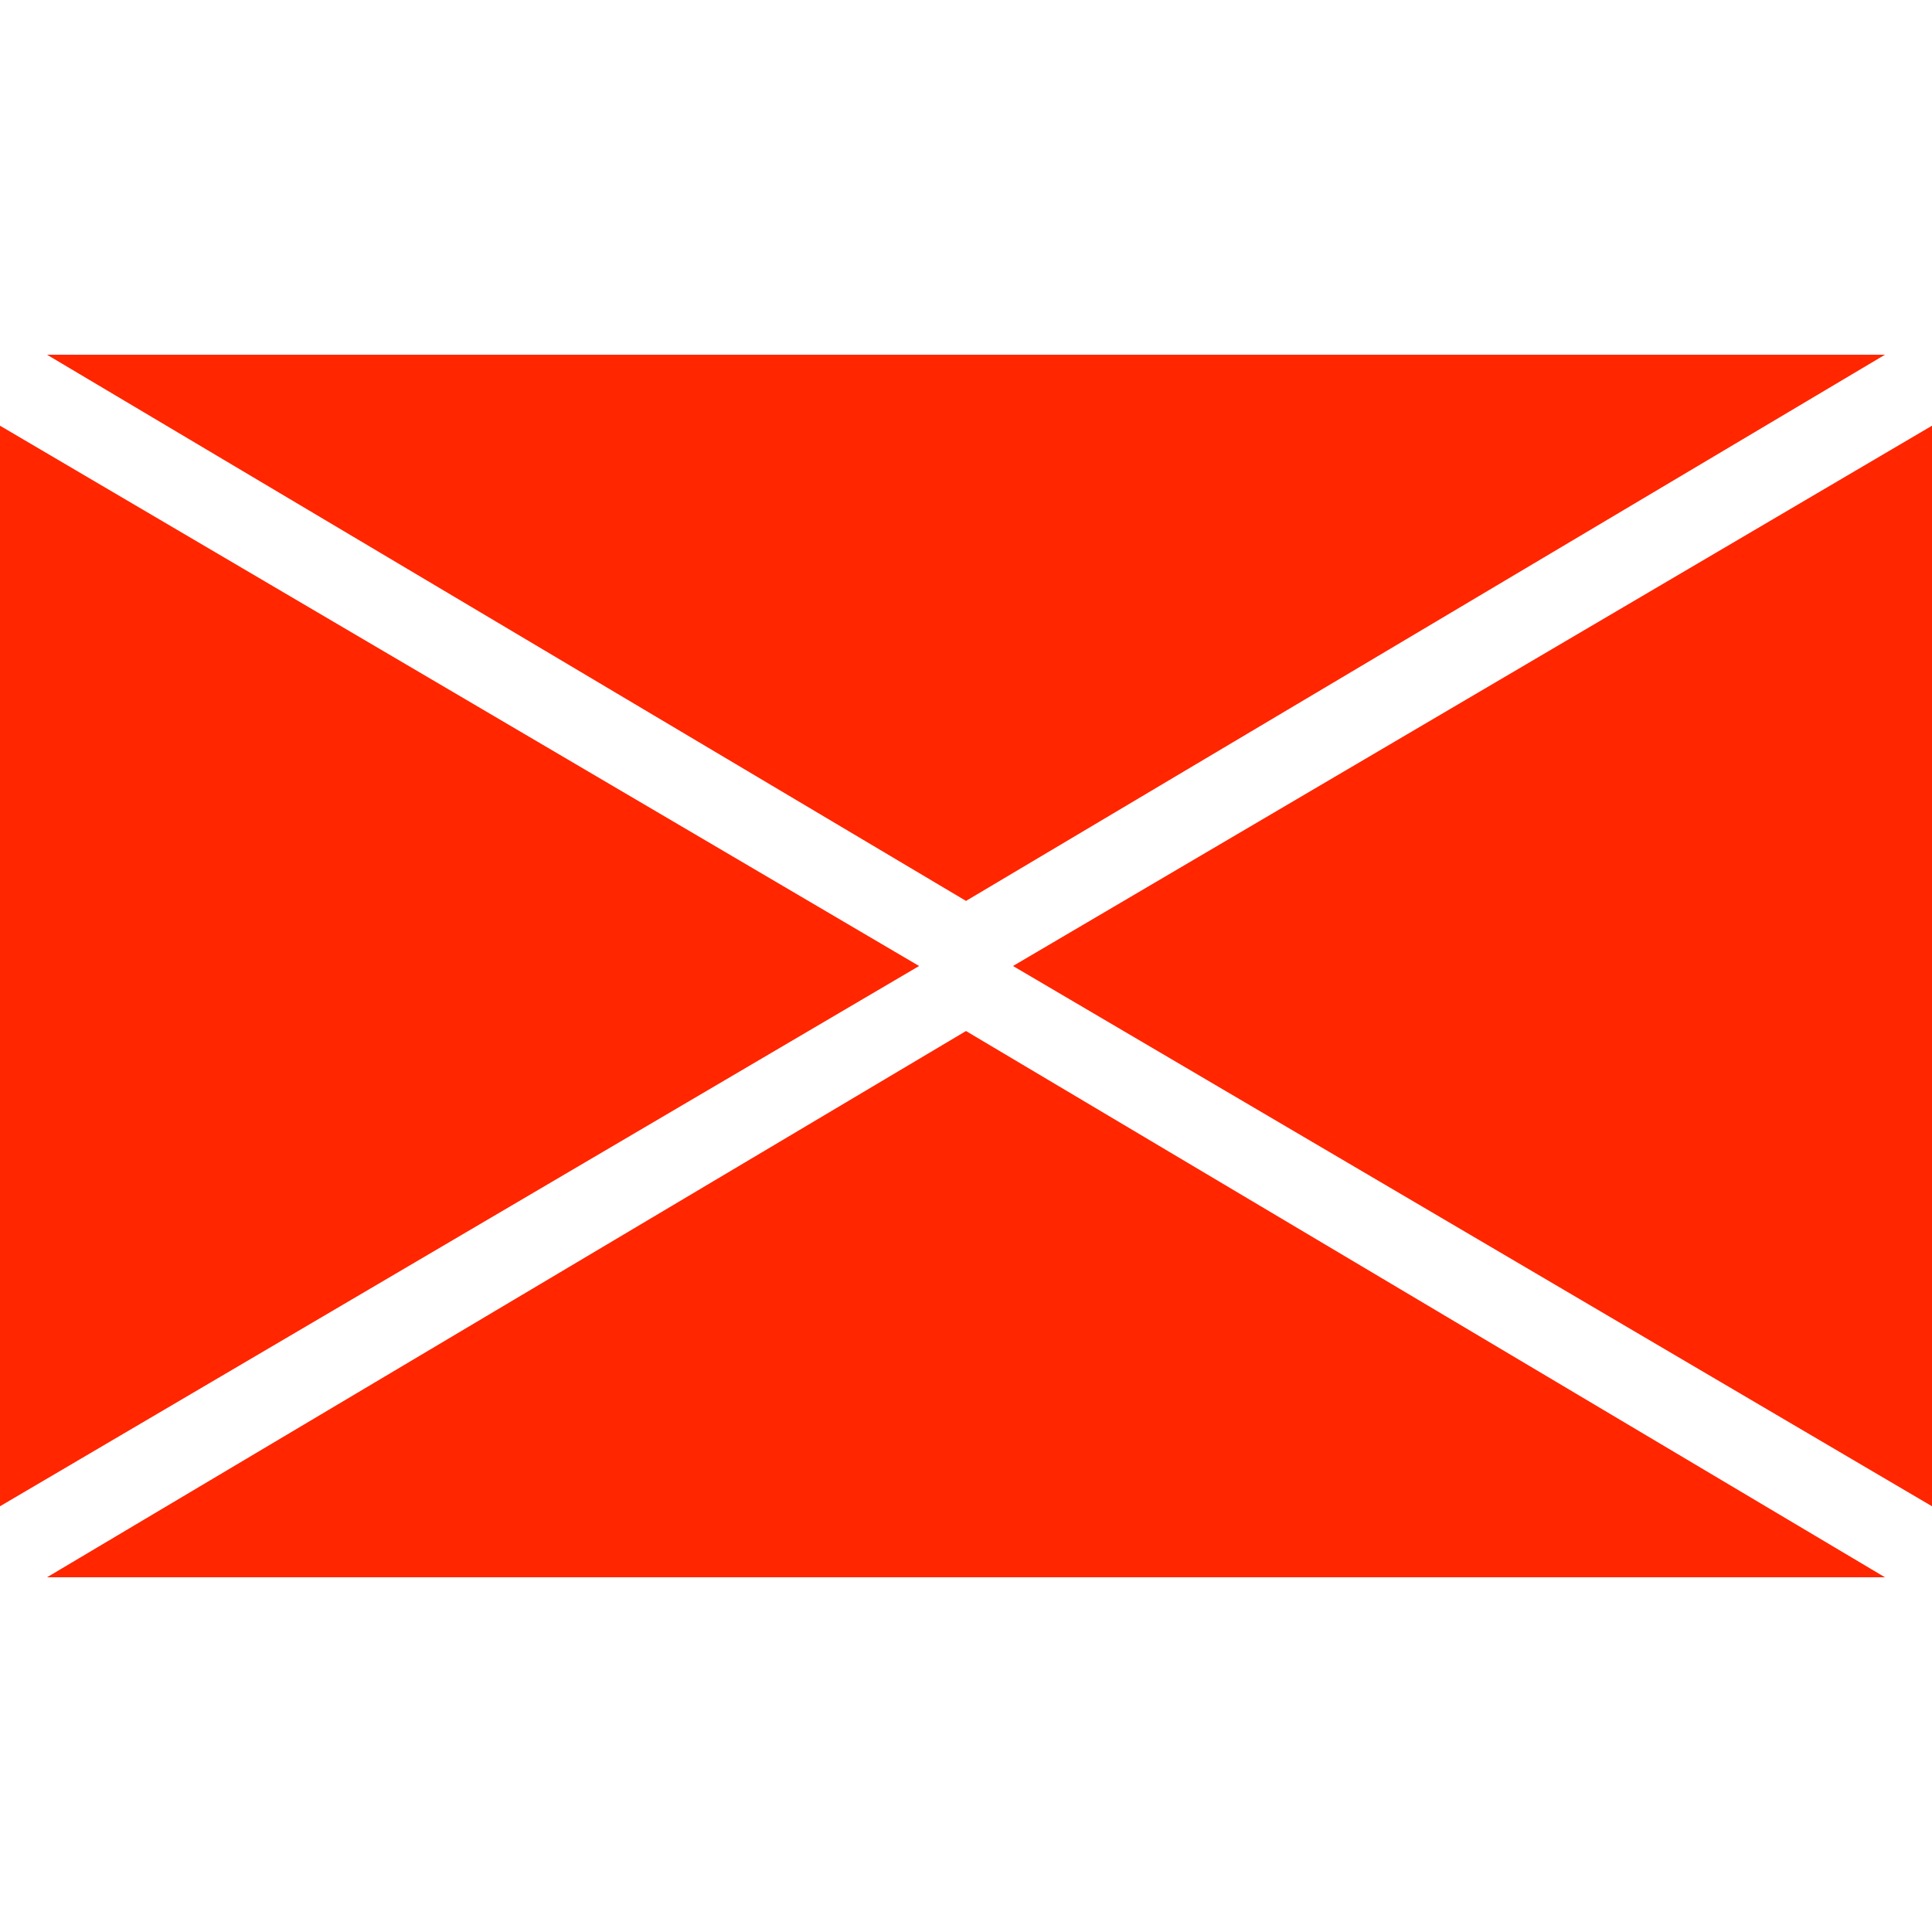
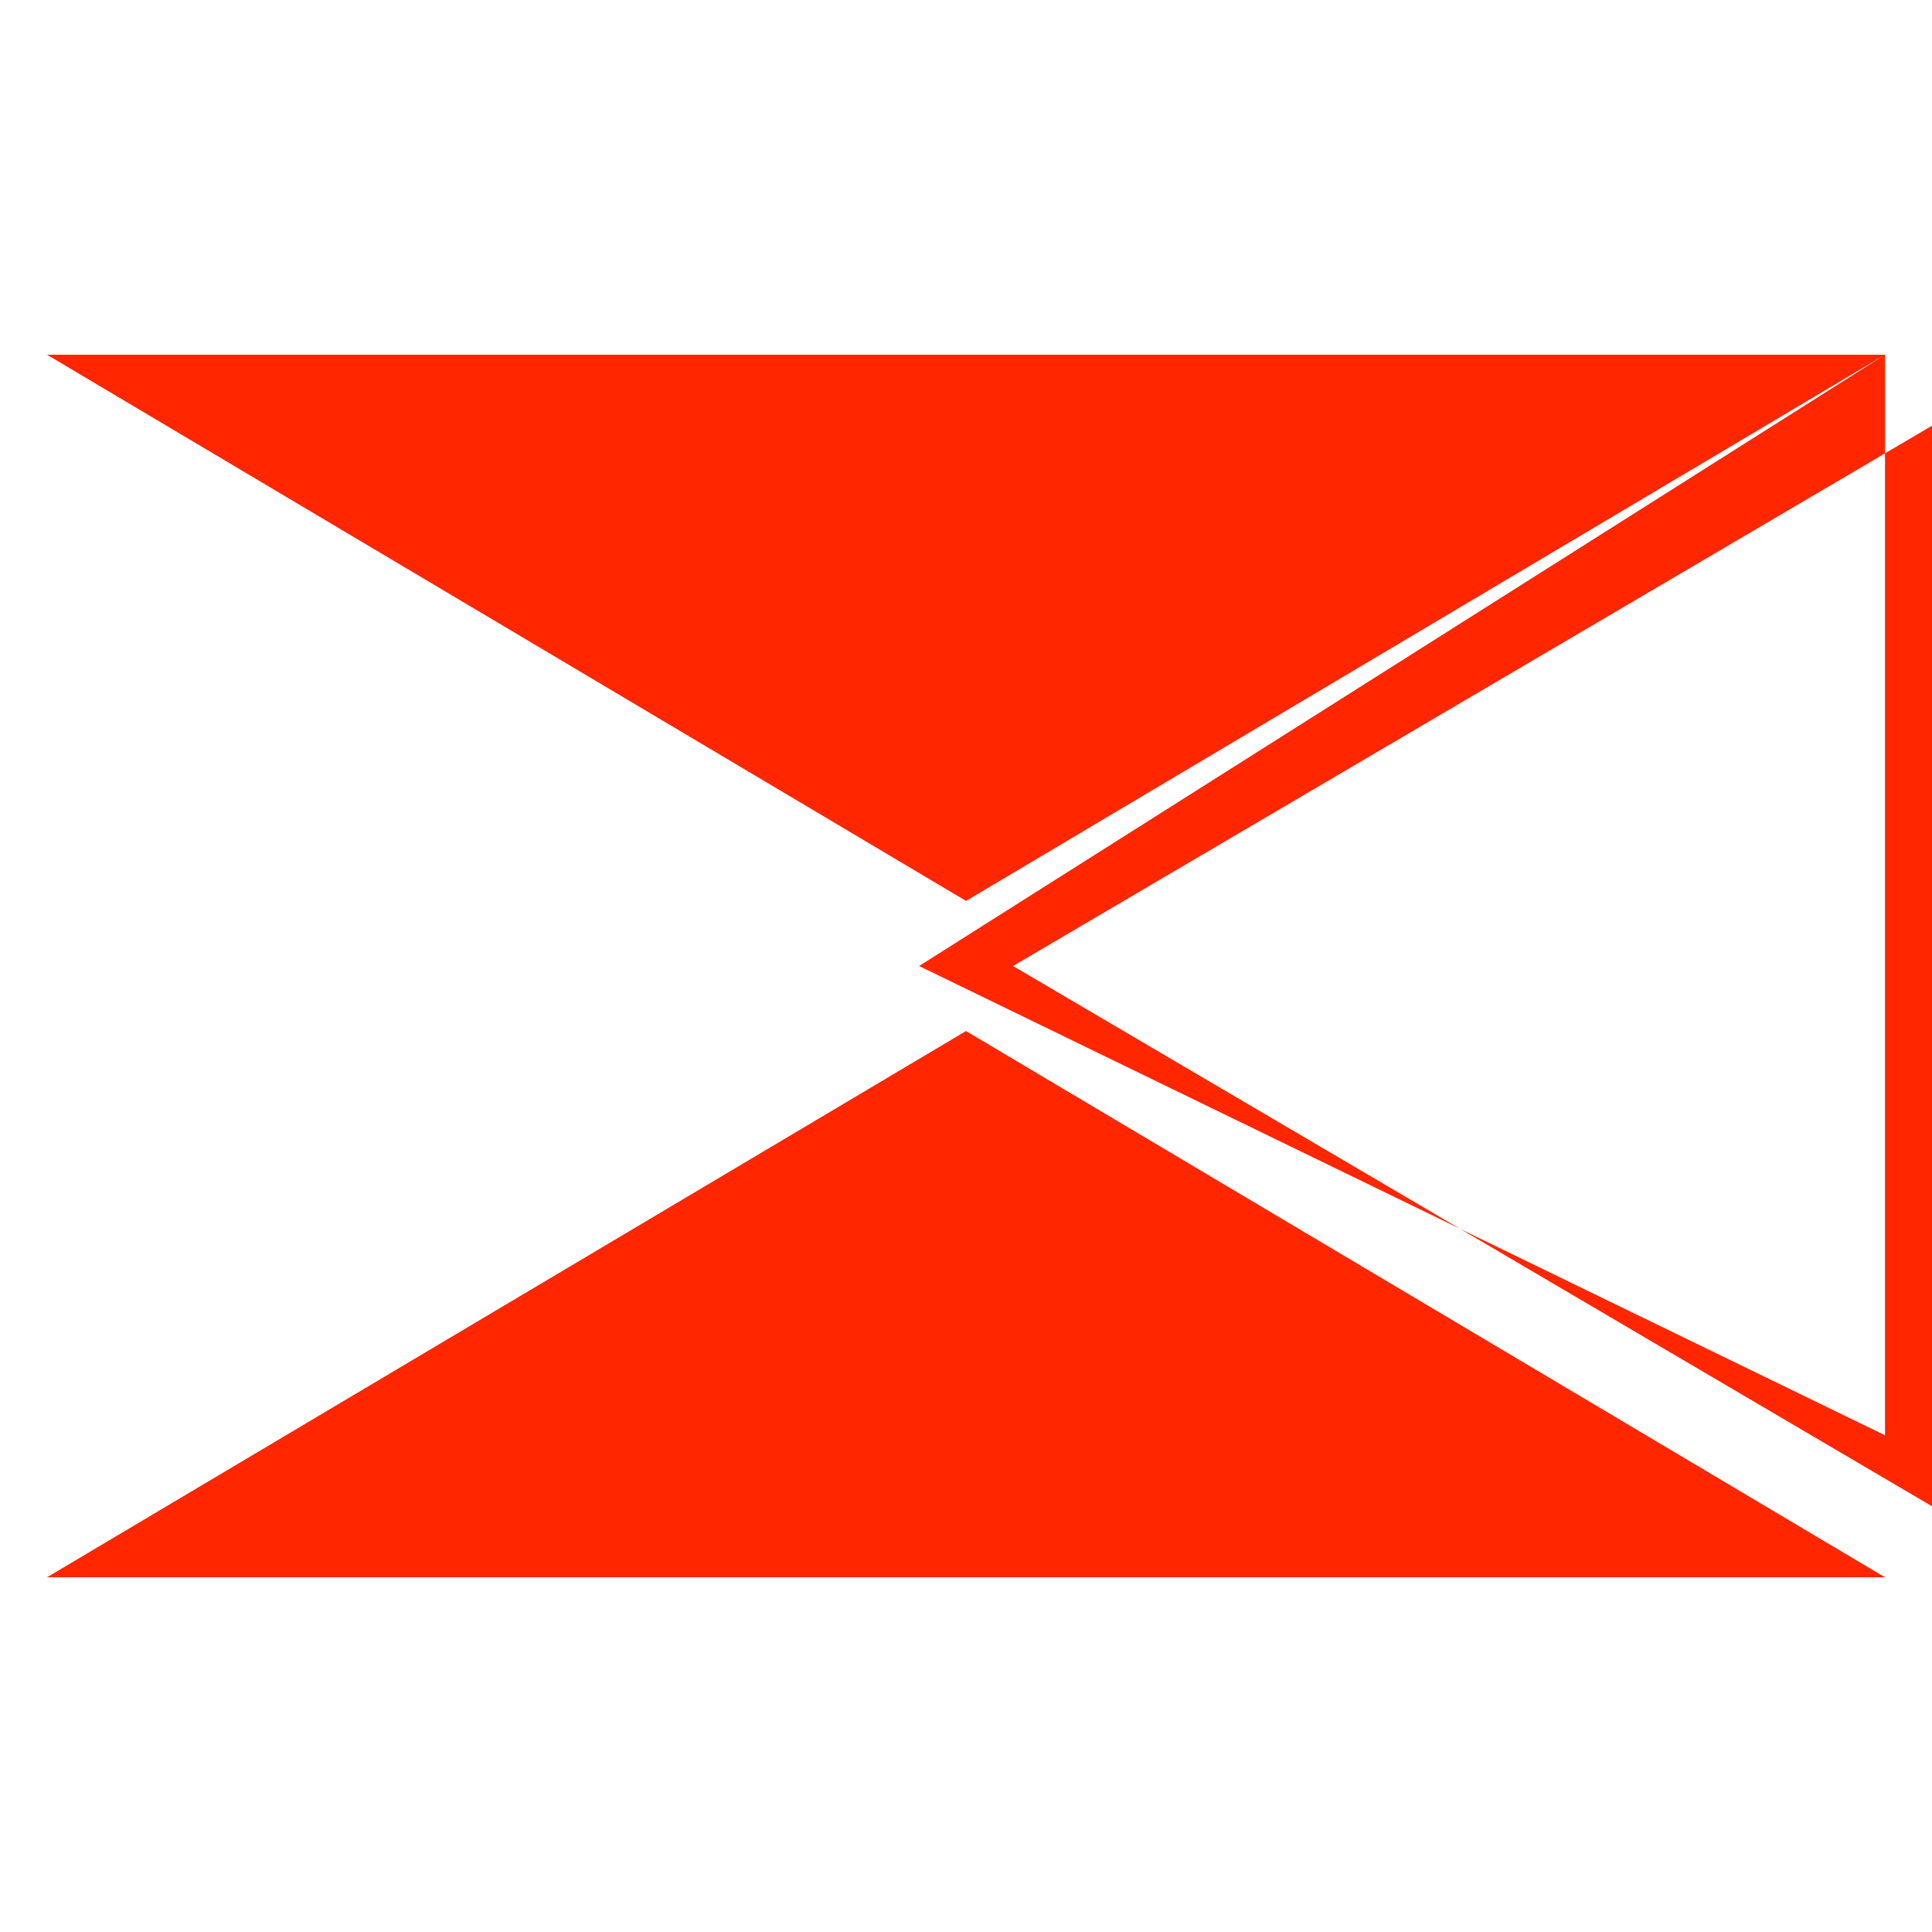
<svg xmlns="http://www.w3.org/2000/svg" width="64" height="64" fill="rgba(255,38,0,1)" viewBox="0 0 64 64">
-   <path d="M1.556 52.25h60.887L32 34.154zM62.443 11.75H1.556L32 29.844zM0 14.102v35.795L30.446 32zM33.557 32L64 49.897V14.102z" />
+   <path d="M1.556 52.25h60.887L32 34.154zM62.443 11.75H1.556L32 29.844zv35.795L30.446 32zM33.557 32L64 49.897V14.102z" />
</svg>